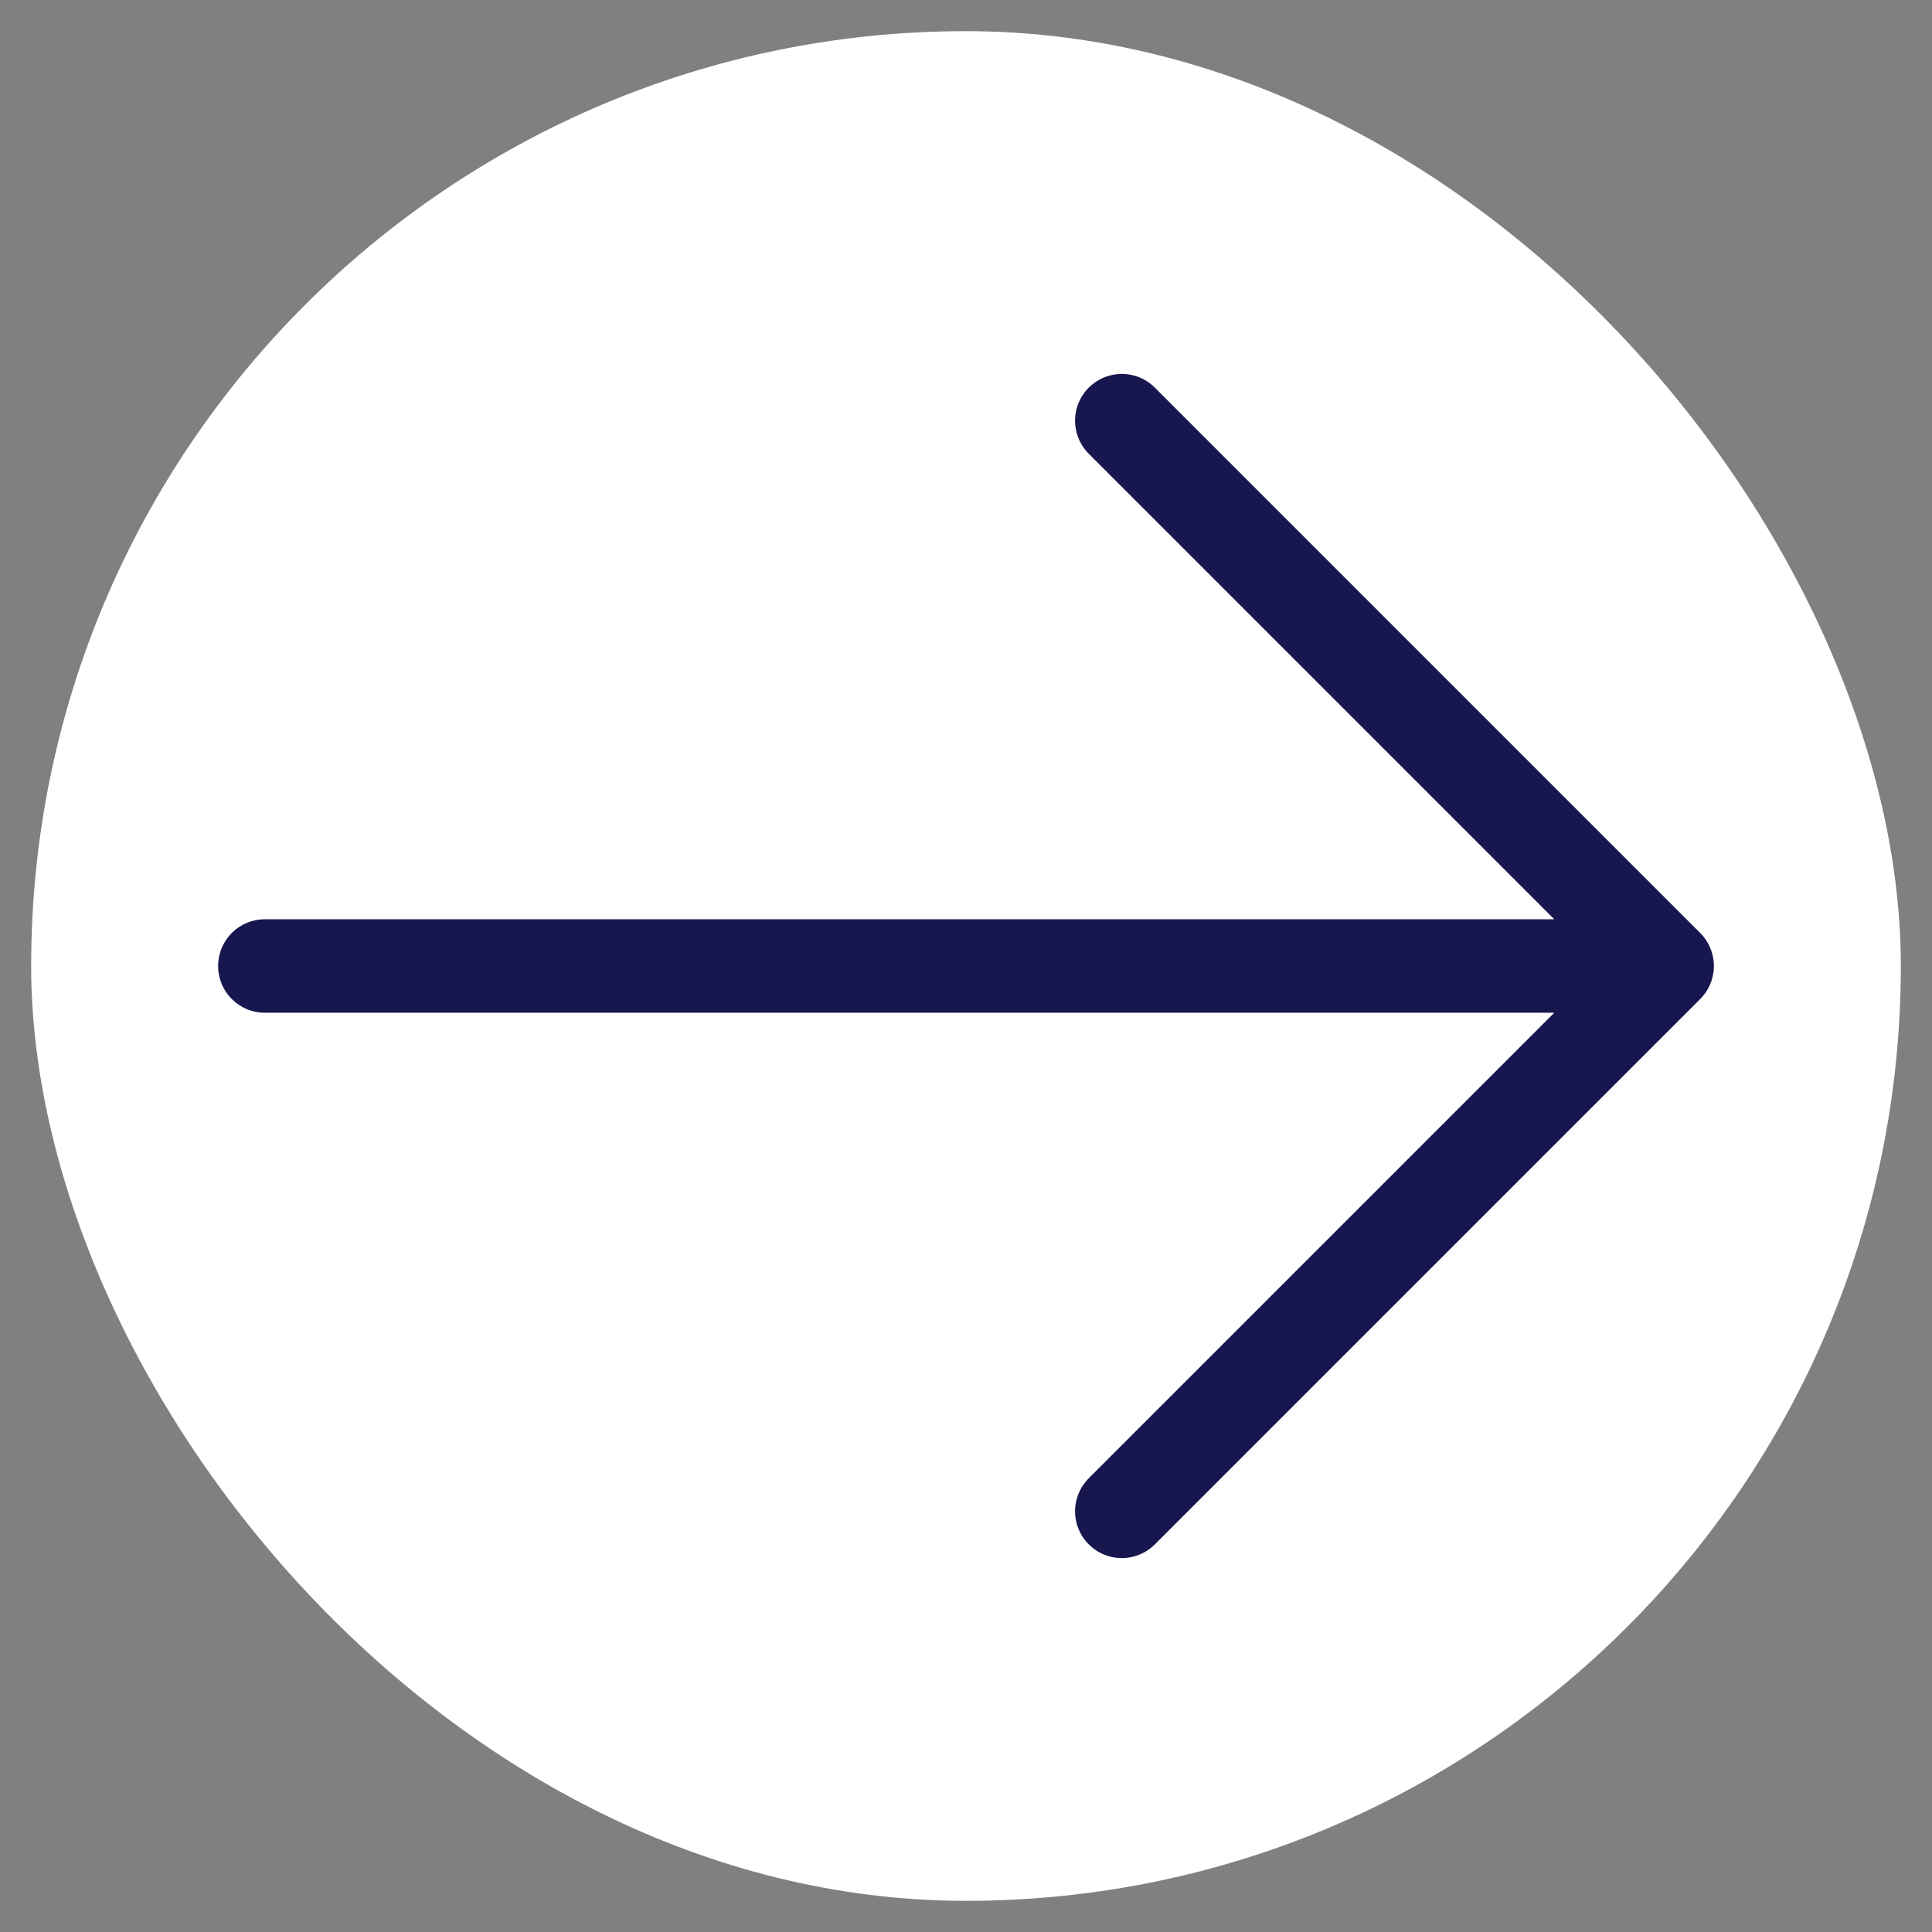
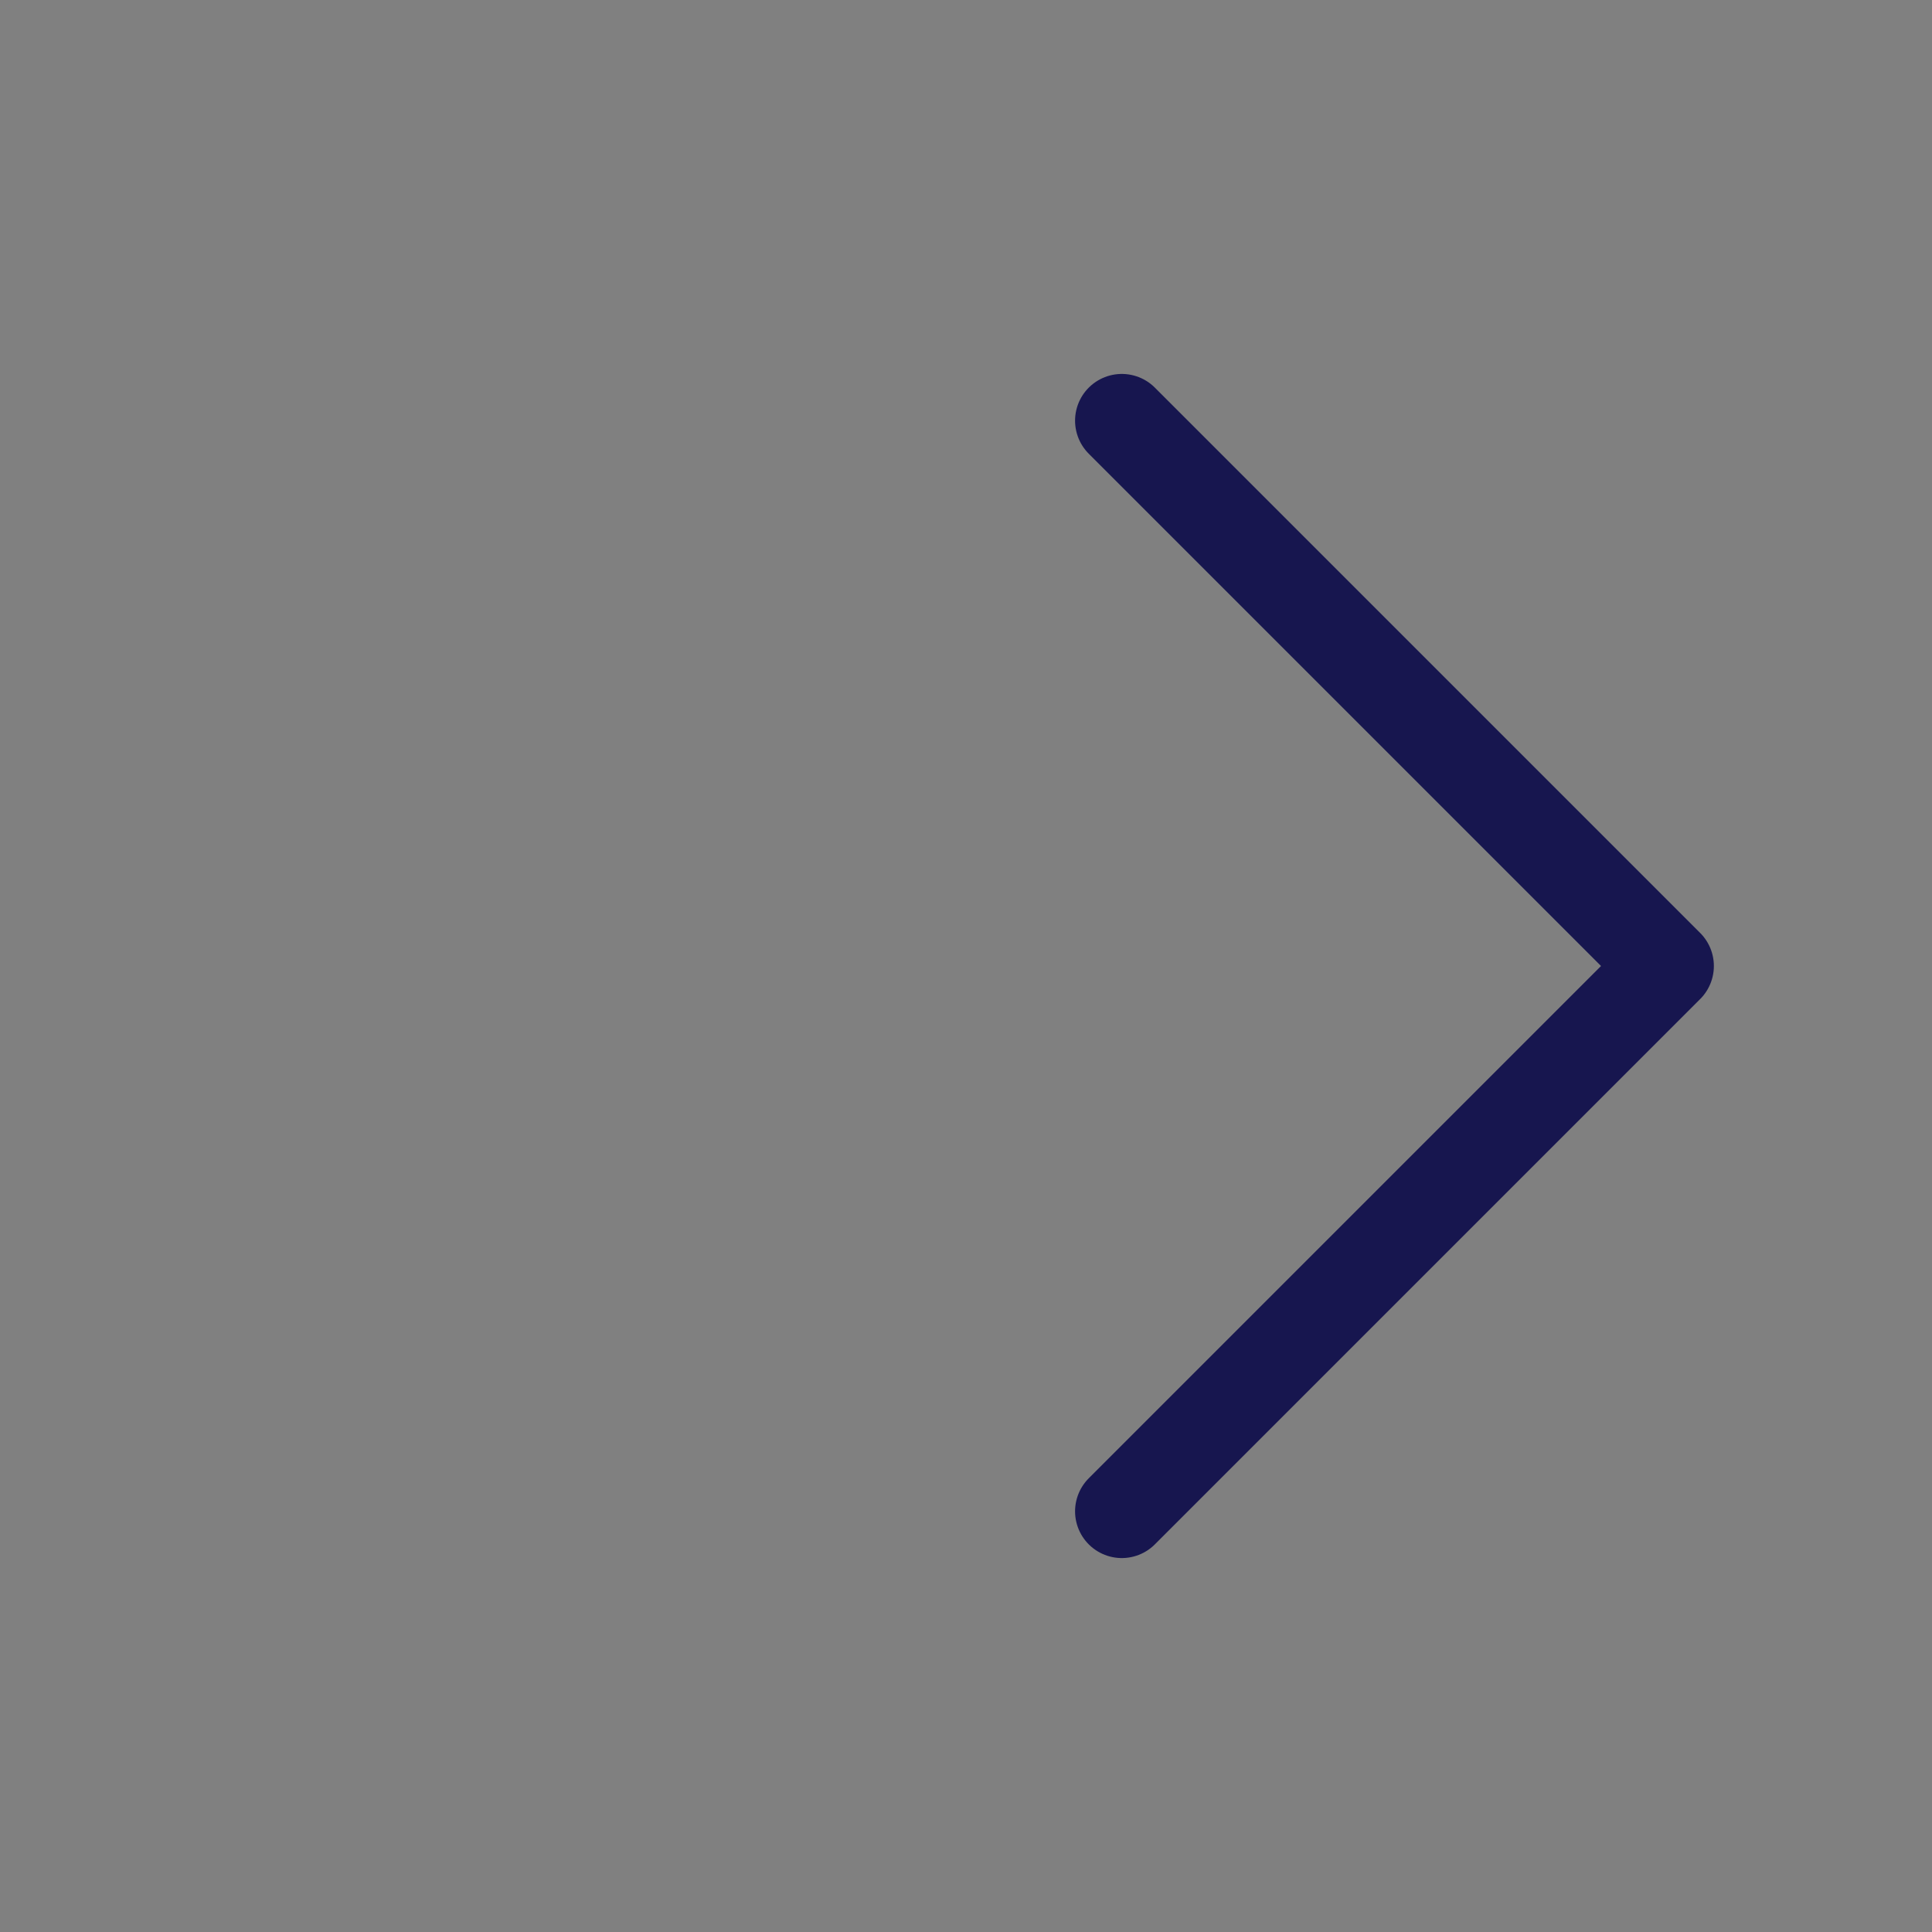
<svg xmlns="http://www.w3.org/2000/svg" width="31" height="31" viewBox="0 0 31 31" fill="none">
  <rect x="0" y="0" width="31" height="31" fill="#808080" stroke="none" />
-   <rect x="0.5" y="0.5" width="30" height="30" rx="15" fill="white" />
-   <path d="M4.25 15.5H26.75M26.75 15.5L18 6.75M26.75 15.5L18 24.25" stroke="#17164F" stroke-width="1.5" stroke-linecap="round" stroke-linejoin="round" />
+   <path d="M4.25 15.5M26.75 15.5L18 6.75M26.75 15.5L18 24.25" stroke="#17164F" stroke-width="1.5" stroke-linecap="round" stroke-linejoin="round" />
</svg>